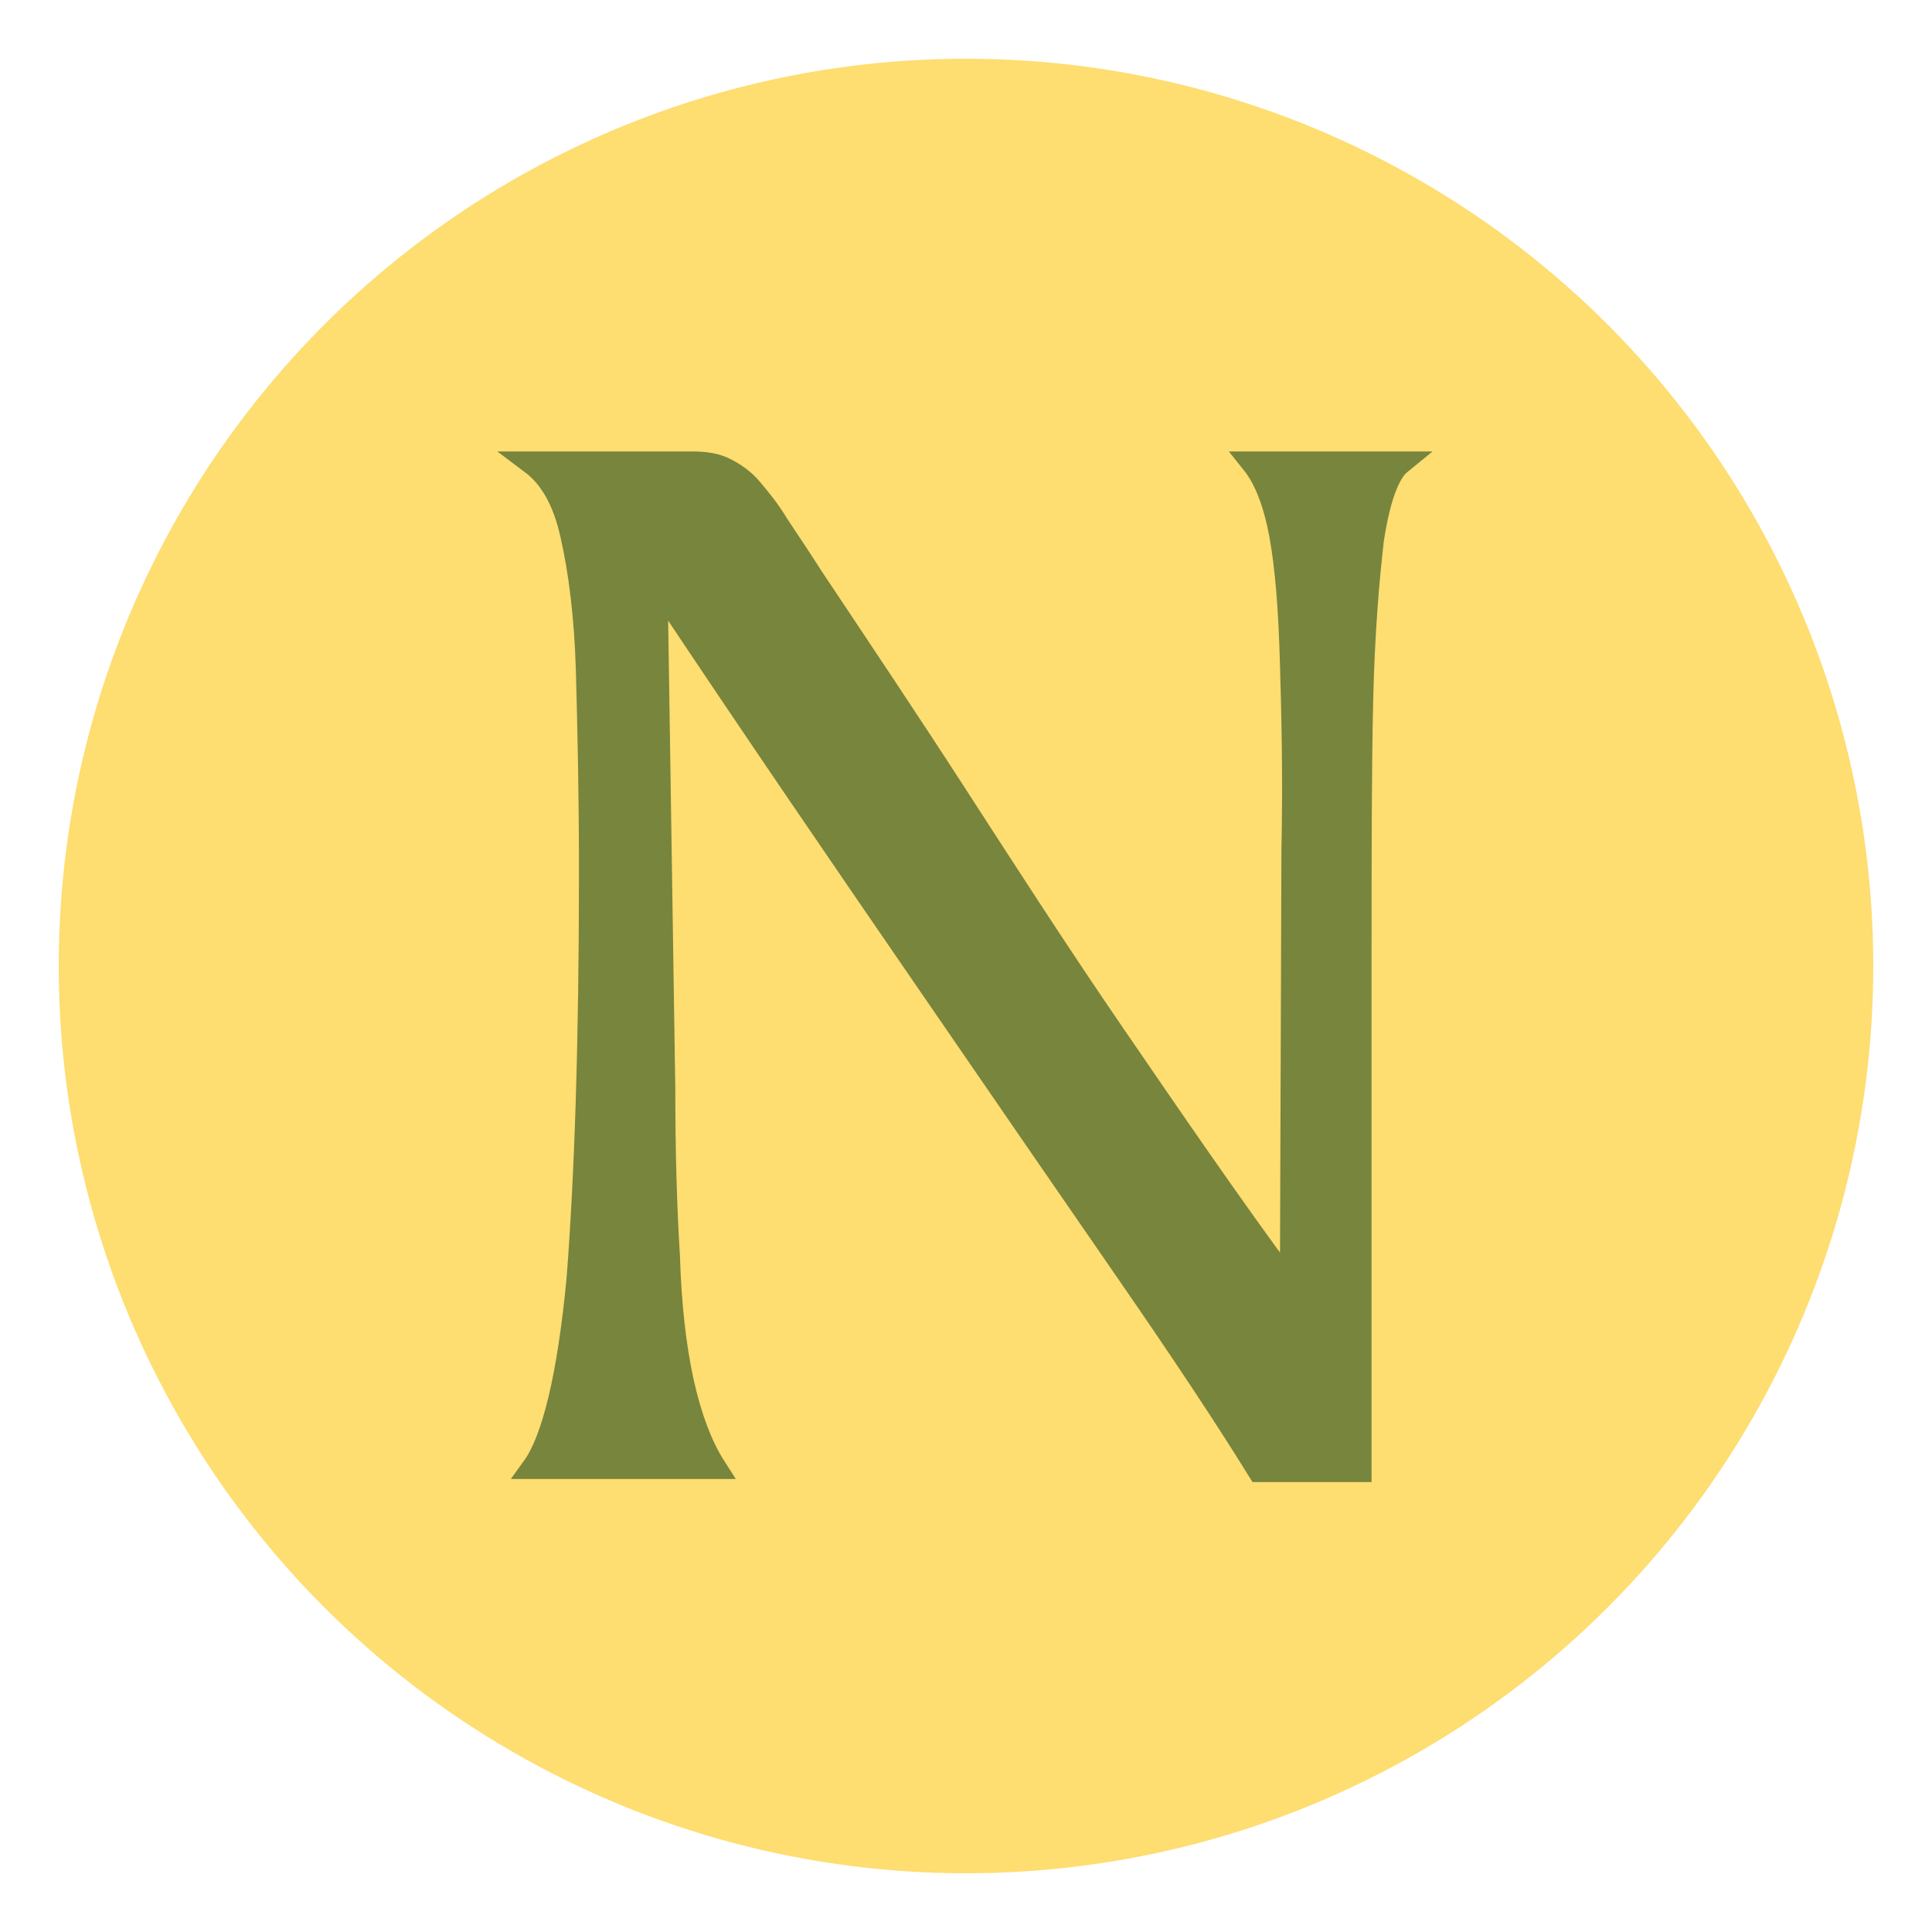
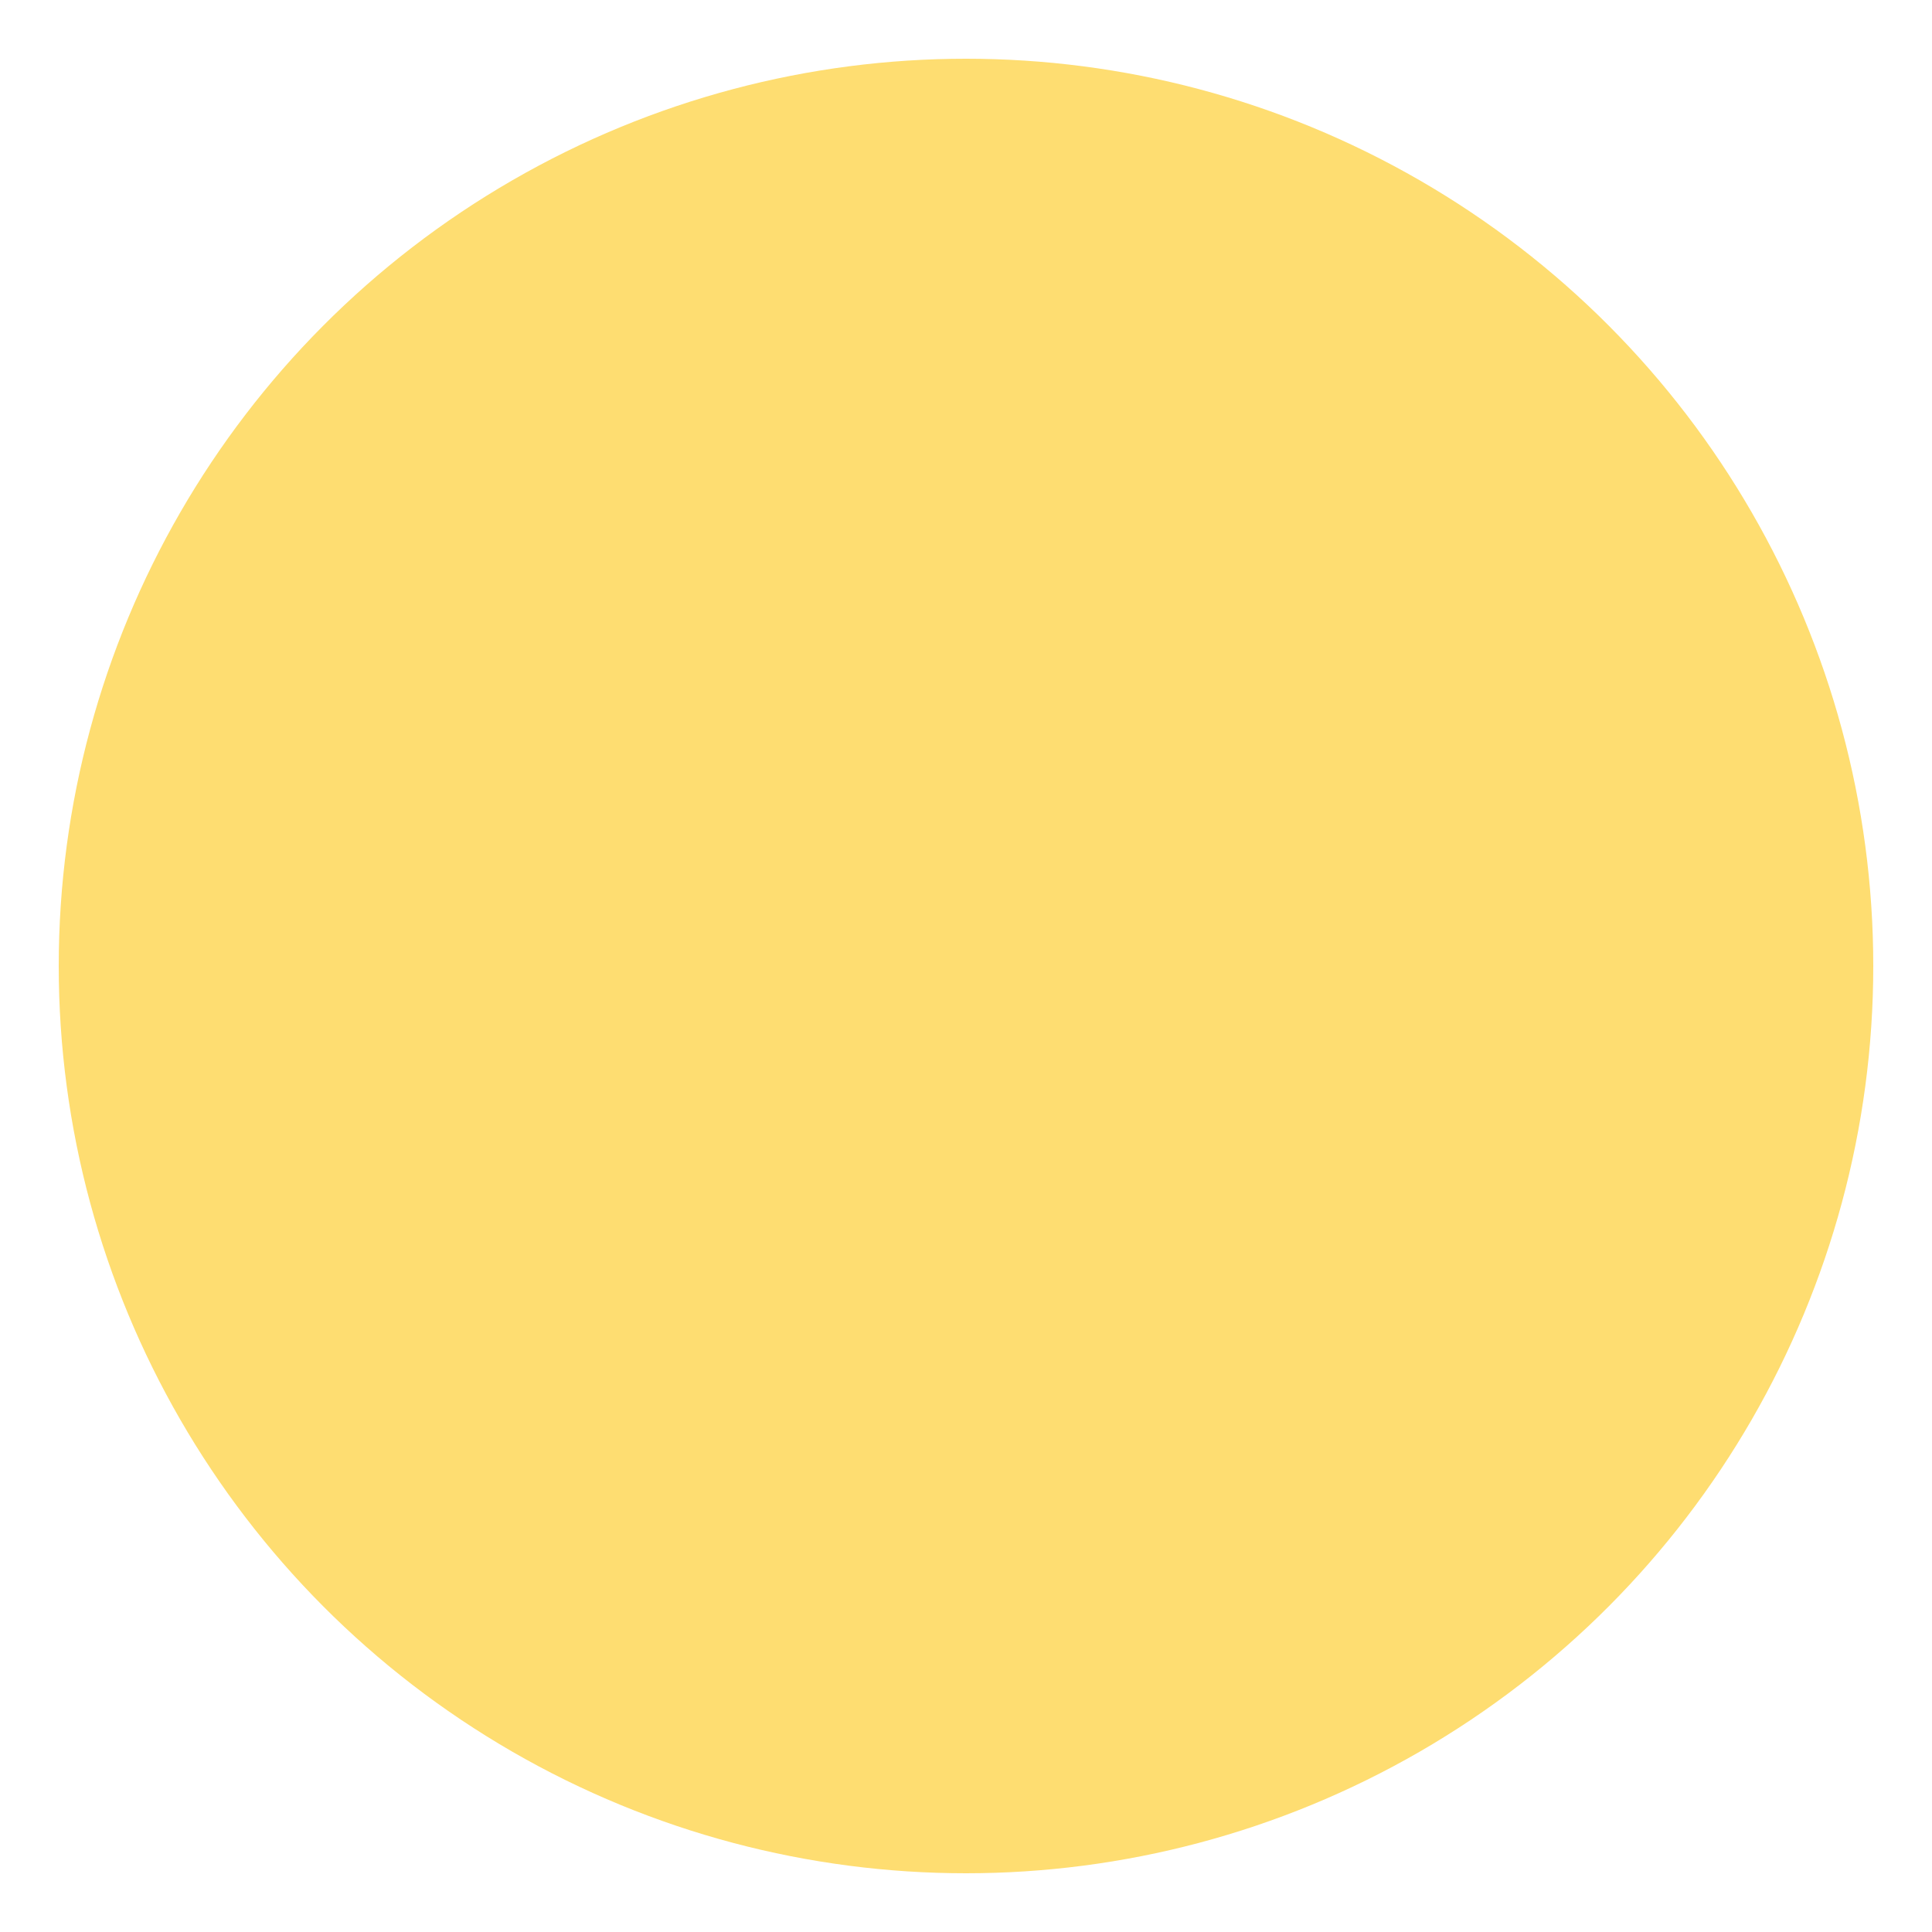
<svg xmlns="http://www.w3.org/2000/svg" id="Layer_1" x="0px" y="0px" width="250px" height="250px" viewBox="0 0 250 250" style="enable-background:new 0 0 250 250;" xml:space="preserve">
  <style type="text/css">	.st0{fill:#FEDD71;}	.st1{fill:#78853C;stroke:#78853C;stroke-width:2.964;stroke-miterlimit:10;}</style>
  <circle class="st0" cx="125" cy="125" r="117.4" />
-   <path class="st1" d="M84.9,75.3c12.7,19.1,24.3,36,34.4,50.7c10.1,14.7,18.9,27.5,26.3,38.2s13.1,19.3,17.3,26.1H176v-67 c0-12.7,0-23.5,0.2-32.4c0.2-9,0.8-15.9,1.4-21.1c0.8-5.2,2-8.6,3.6-9.9h-19.1c1.6,2,2.8,5,3.6,9.2c0.8,4.4,1.2,9.7,1.4,16.5 c0.2,6.8,0.4,14.9,0.2,24.3l-0.2,56.7c-8.2-11.1-15.7-22.1-22.9-32.6c-7.2-10.5-13.9-20.9-20.3-30.8c-6.4-9.9-12.7-19.3-18.7-28.3 c-1.8-2.8-3.4-5.2-4.6-7c-1.2-2-2.4-3.4-3.4-4.6s-2.2-2-3.4-2.6c-1.2-0.6-2.6-0.8-4.2-0.8H68.8c2.4,1.8,4.2,4.8,5.2,9.4 c1,4.4,1.8,10.3,2,17.5c0.2,7.2,0.4,15.9,0.4,26.1c0,22.3-0.6,39.6-1.6,52.5c-1.2,12.7-3.2,20.9-5.8,24.5h23.5 c-1.8-2.8-3.2-6.6-4.2-11.1c-1-4.6-1.6-9.9-1.8-16.3c-0.4-6.4-0.6-13.5-0.6-21.7L84.9,75.3z" />
</svg>